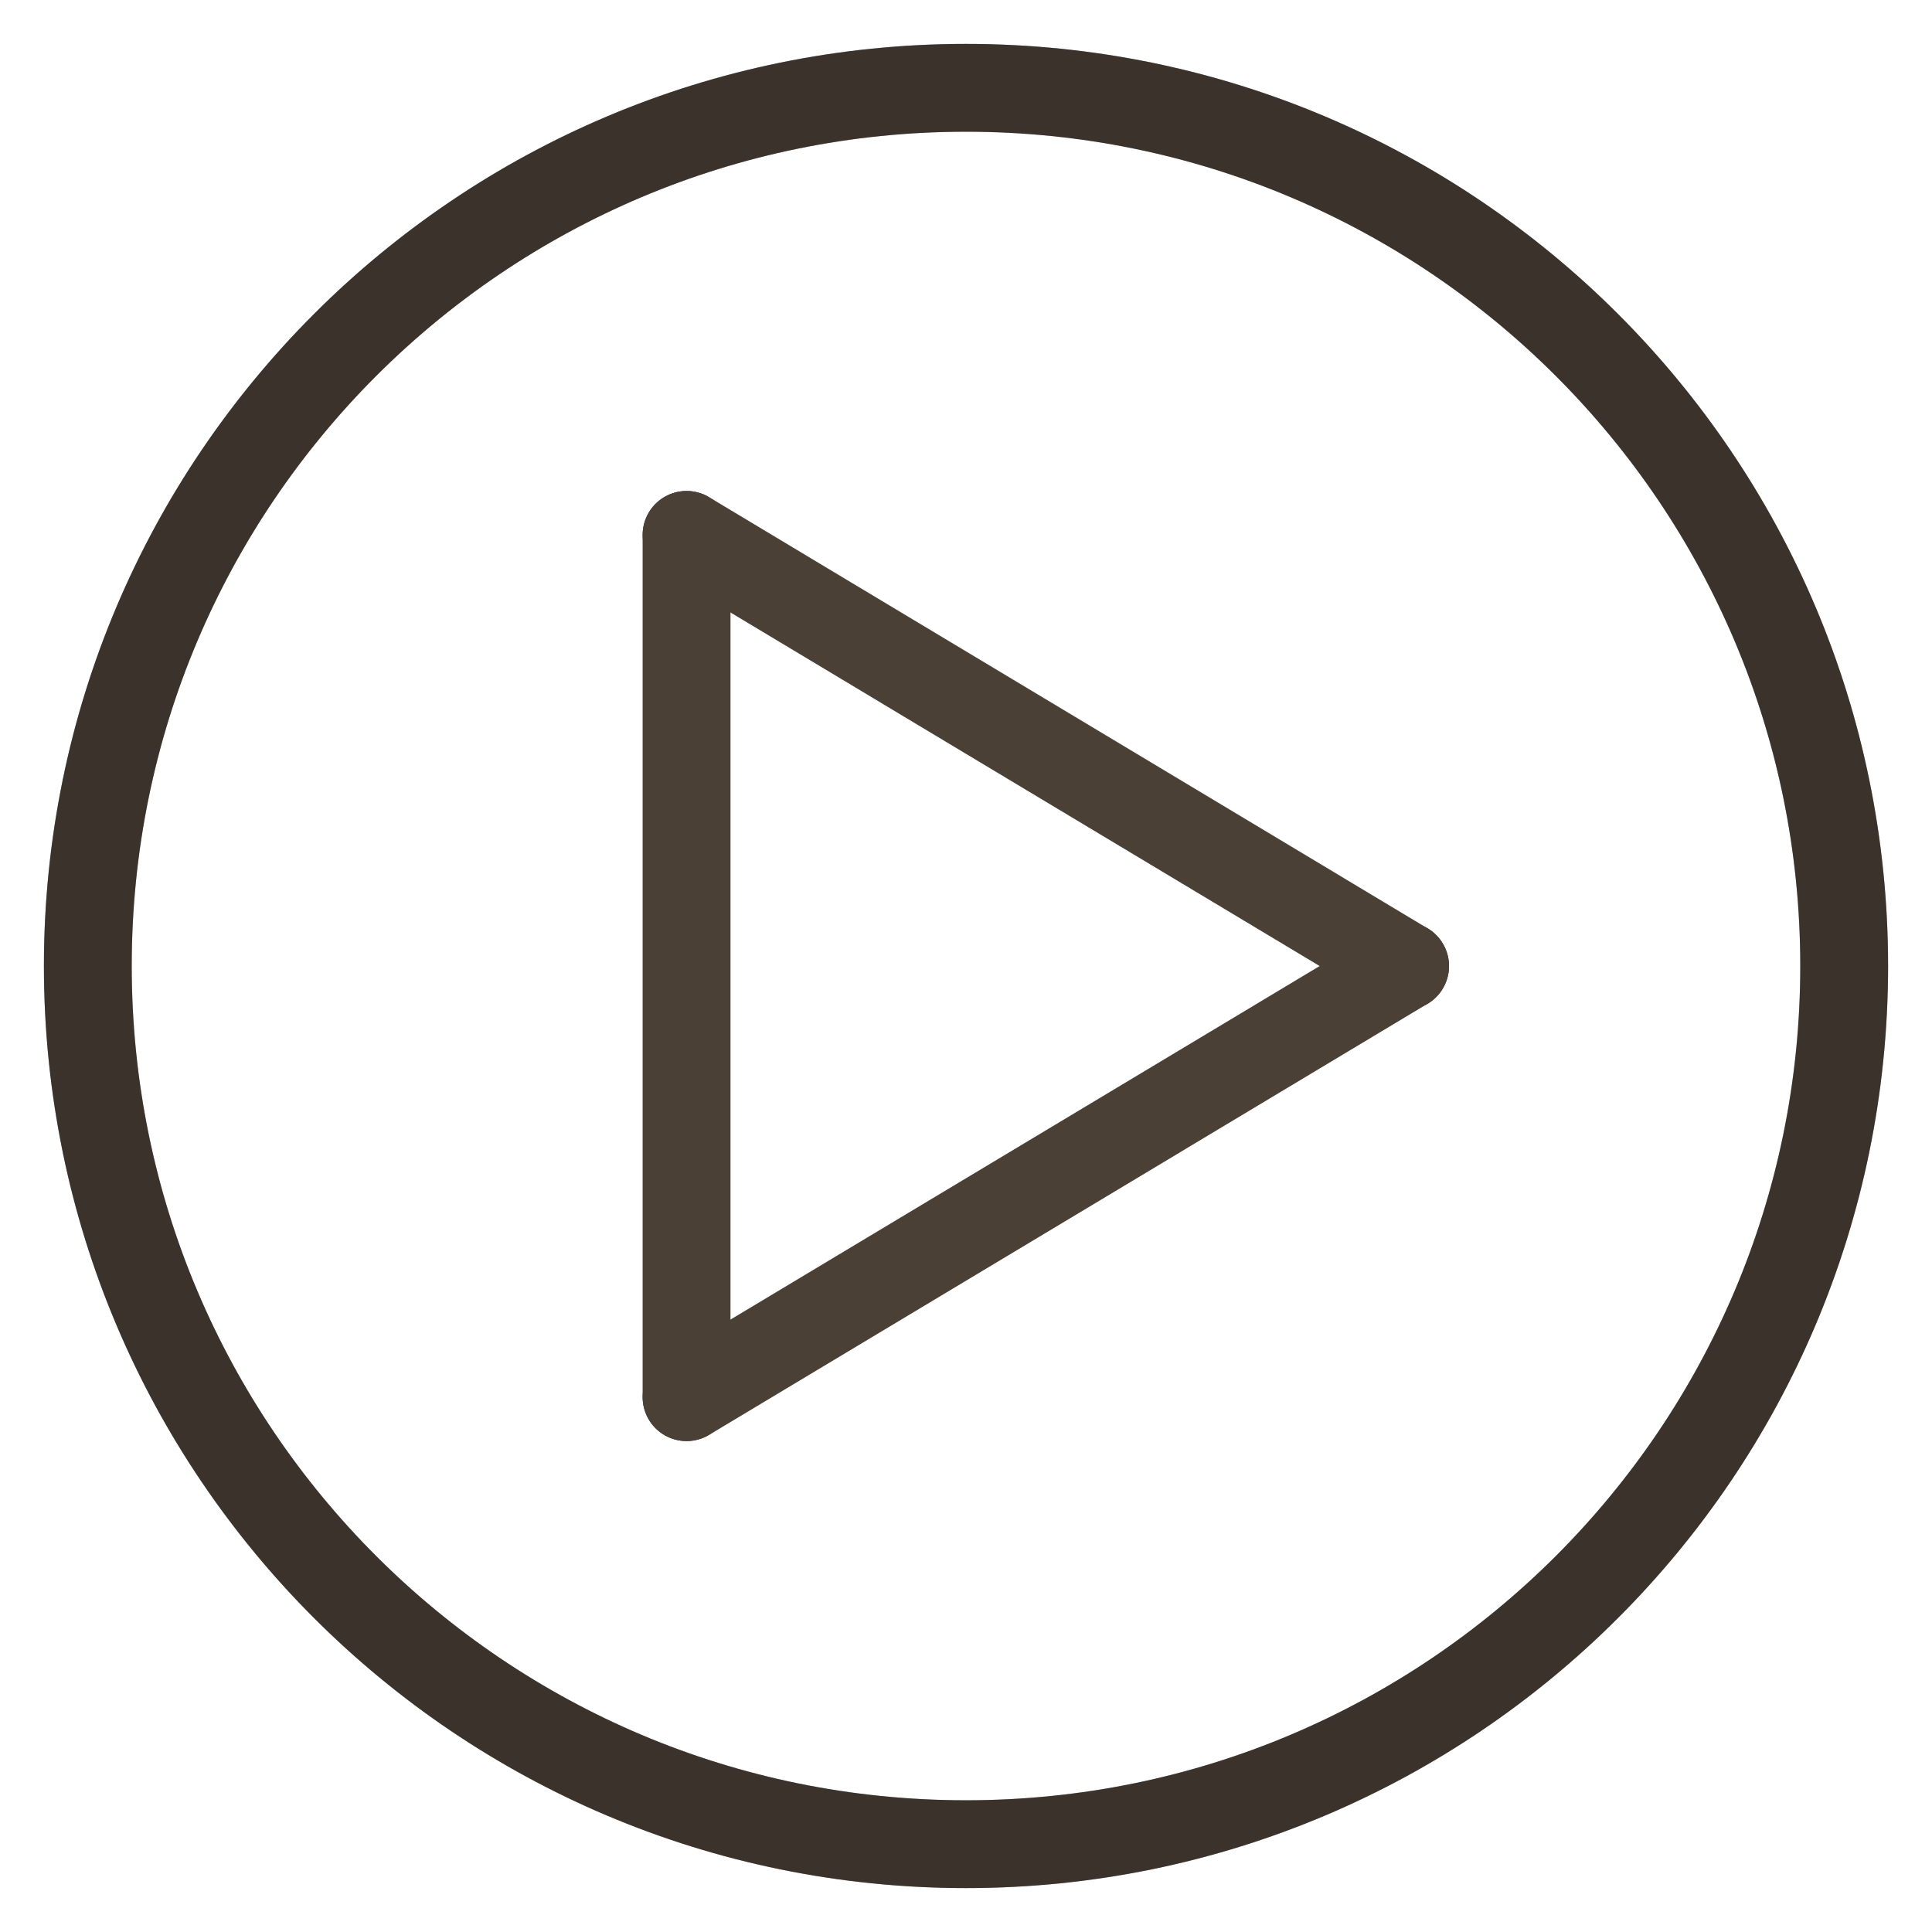
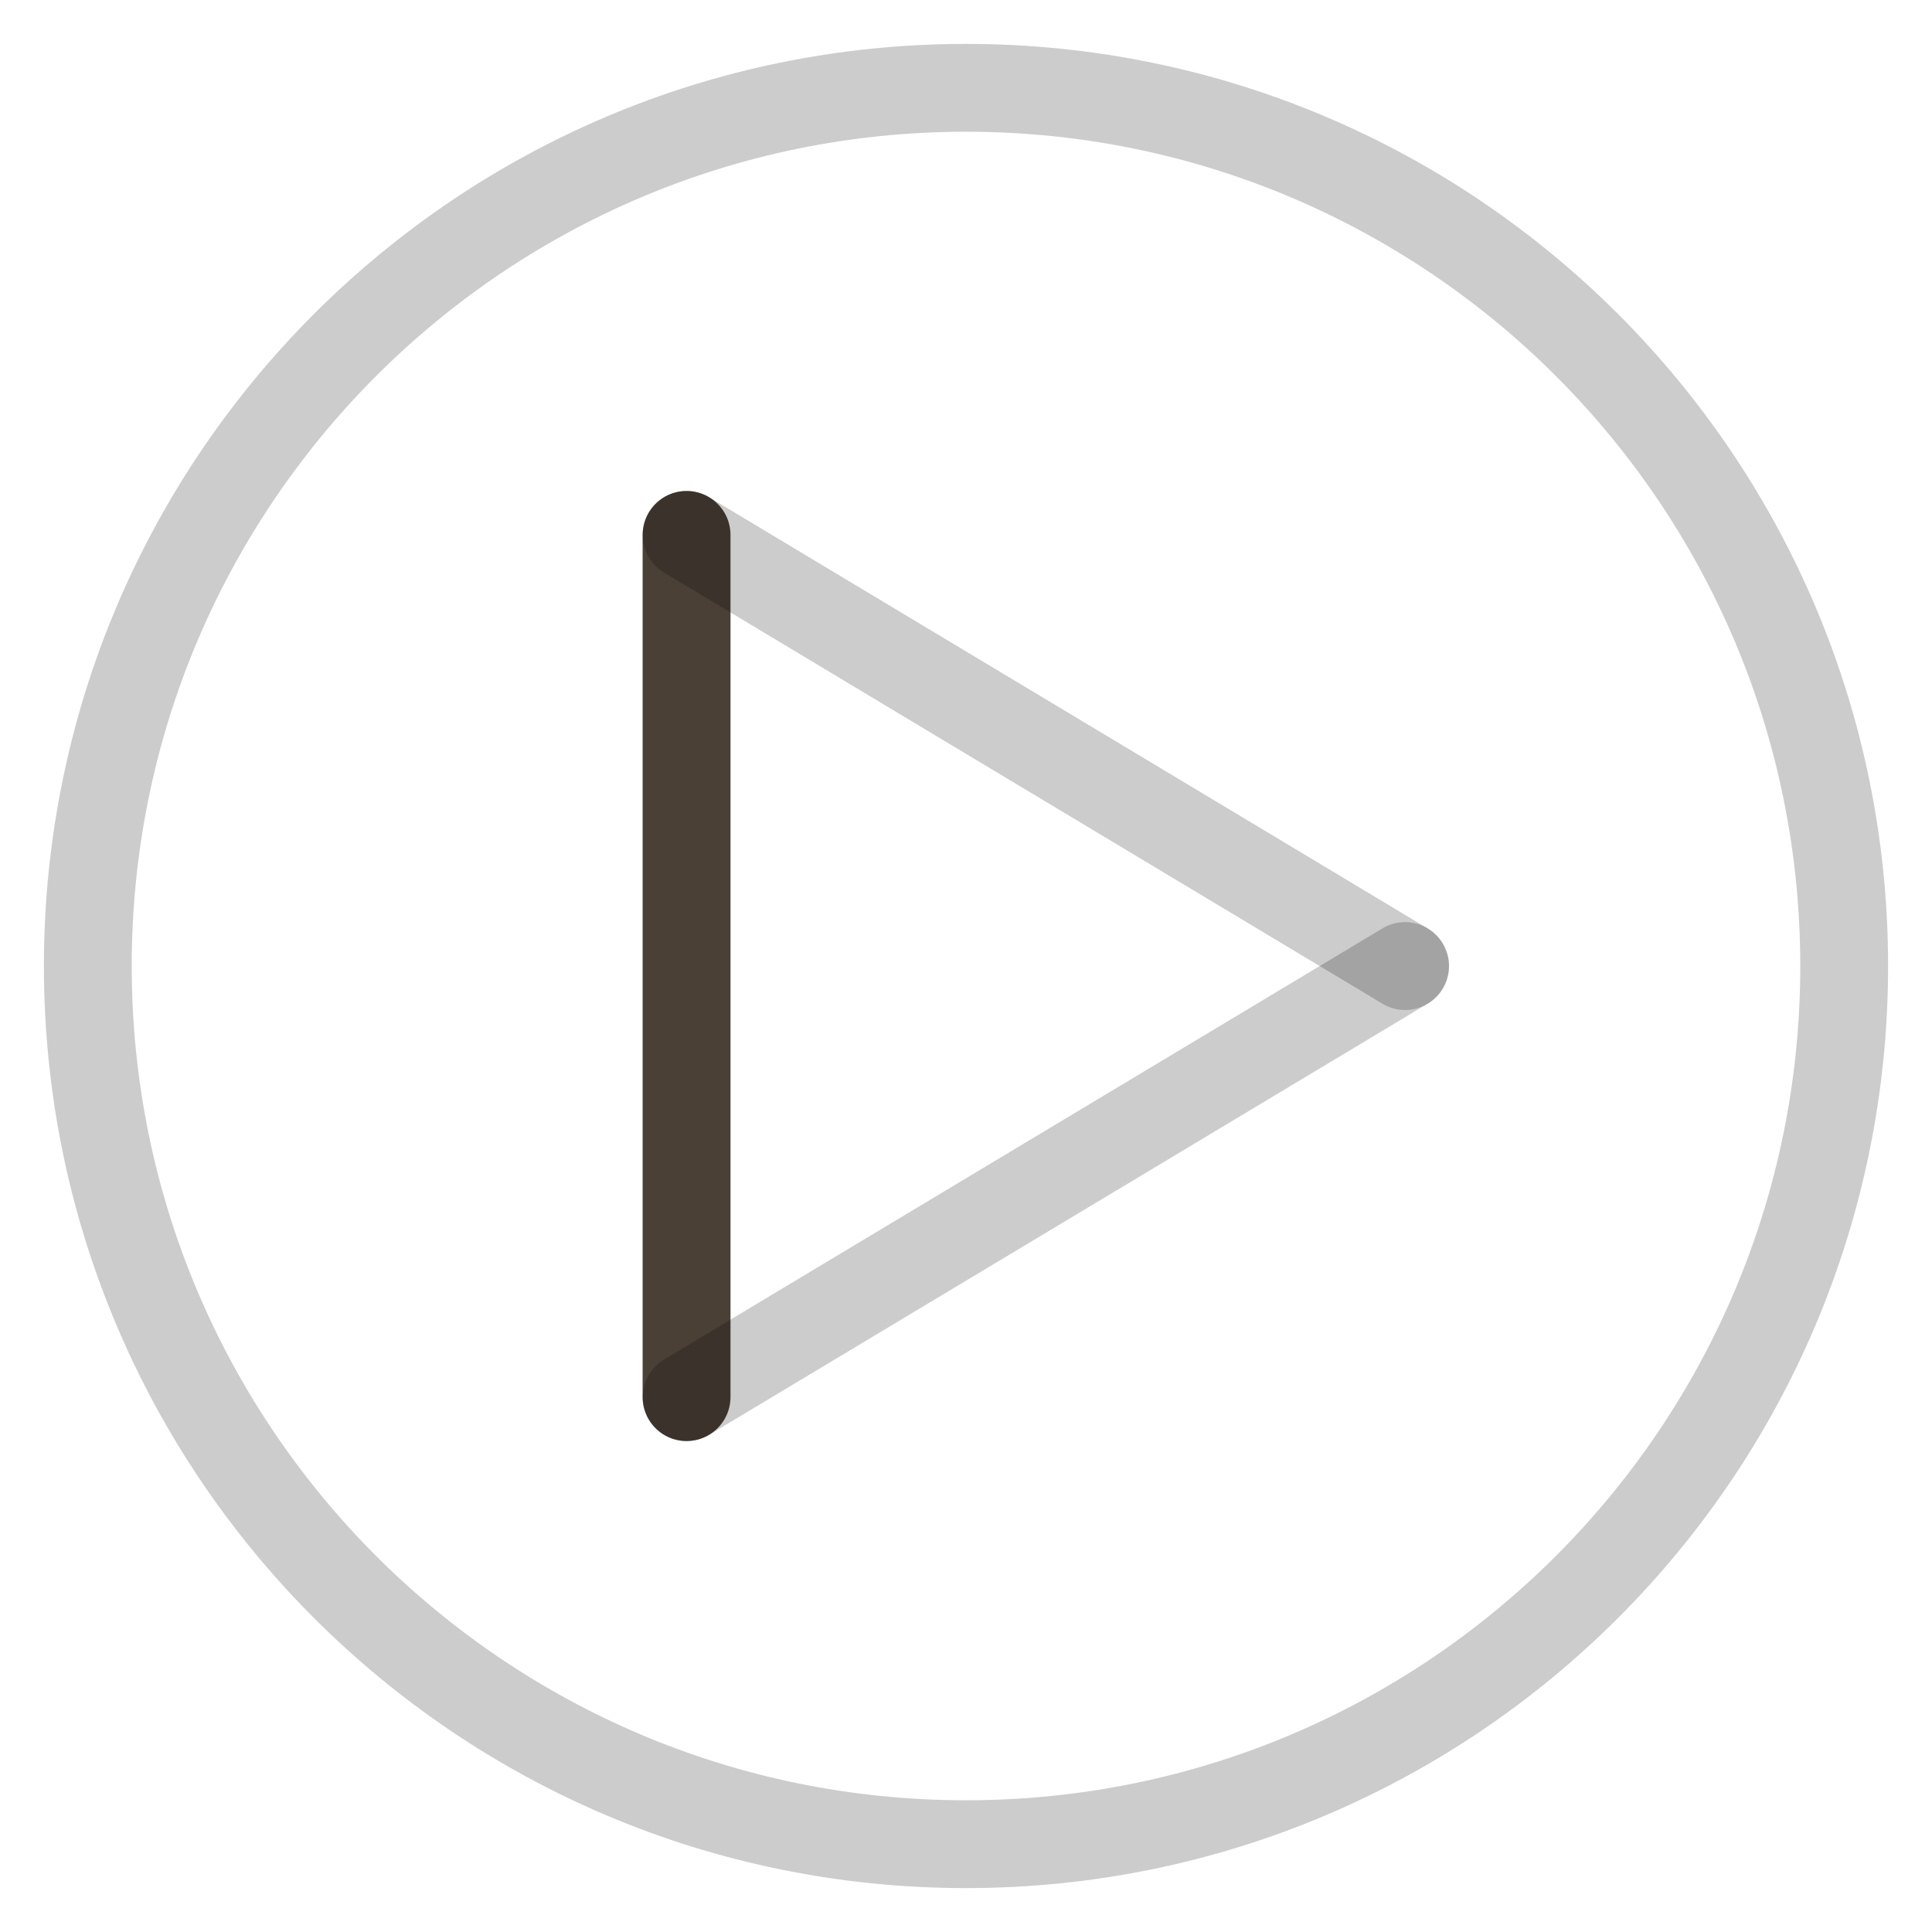
<svg xmlns="http://www.w3.org/2000/svg" width="22" height="22" fill="none">
-   <path d="M11 21c5.523 0 10-4.477 10-10S16.523 1 11 1 1 5.477 1 11s4.477 10 10 10Z" stroke="#5C5044" stroke-linecap="round" stroke-linejoin="round" />
-   <path d="M11 21c5.523 0 10-4.477 10-10S16.523 1 11 1 1 5.477 1 11s4.477 10 10 10Z" stroke="#000" stroke-opacity=".2" stroke-linecap="round" stroke-linejoin="round" />
  <path d="M11 21c5.523 0 10-4.477 10-10S16.523 1 11 1 1 5.477 1 11s4.477 10 10 10Z" stroke="#000" stroke-opacity=".2" stroke-linecap="round" stroke-linejoin="round" />
  <path d="M7.818 6.091v9.818" stroke="#5C5044" stroke-linecap="round" stroke-linejoin="round" />
  <path d="M7.818 6.091v9.818m0-9.818v9.818" stroke="#000" stroke-opacity=".2" stroke-linecap="round" stroke-linejoin="round" />
-   <path d="m16 11-8.182 4.91" stroke="#5C5044" stroke-linecap="round" stroke-linejoin="round" />
  <path d="m16 11-8.182 4.91M16 11l-8.182 4.91" stroke="#000" stroke-opacity=".2" stroke-linecap="round" stroke-linejoin="round" />
-   <path d="M7.818 6.091 16 11.001" stroke="#5C5044" stroke-linecap="round" stroke-linejoin="round" />
  <path d="M7.818 6.091 16 11.001m-8.182-4.91L16 11.001" stroke="#000" stroke-opacity=".2" stroke-linecap="round" stroke-linejoin="round" />
</svg>